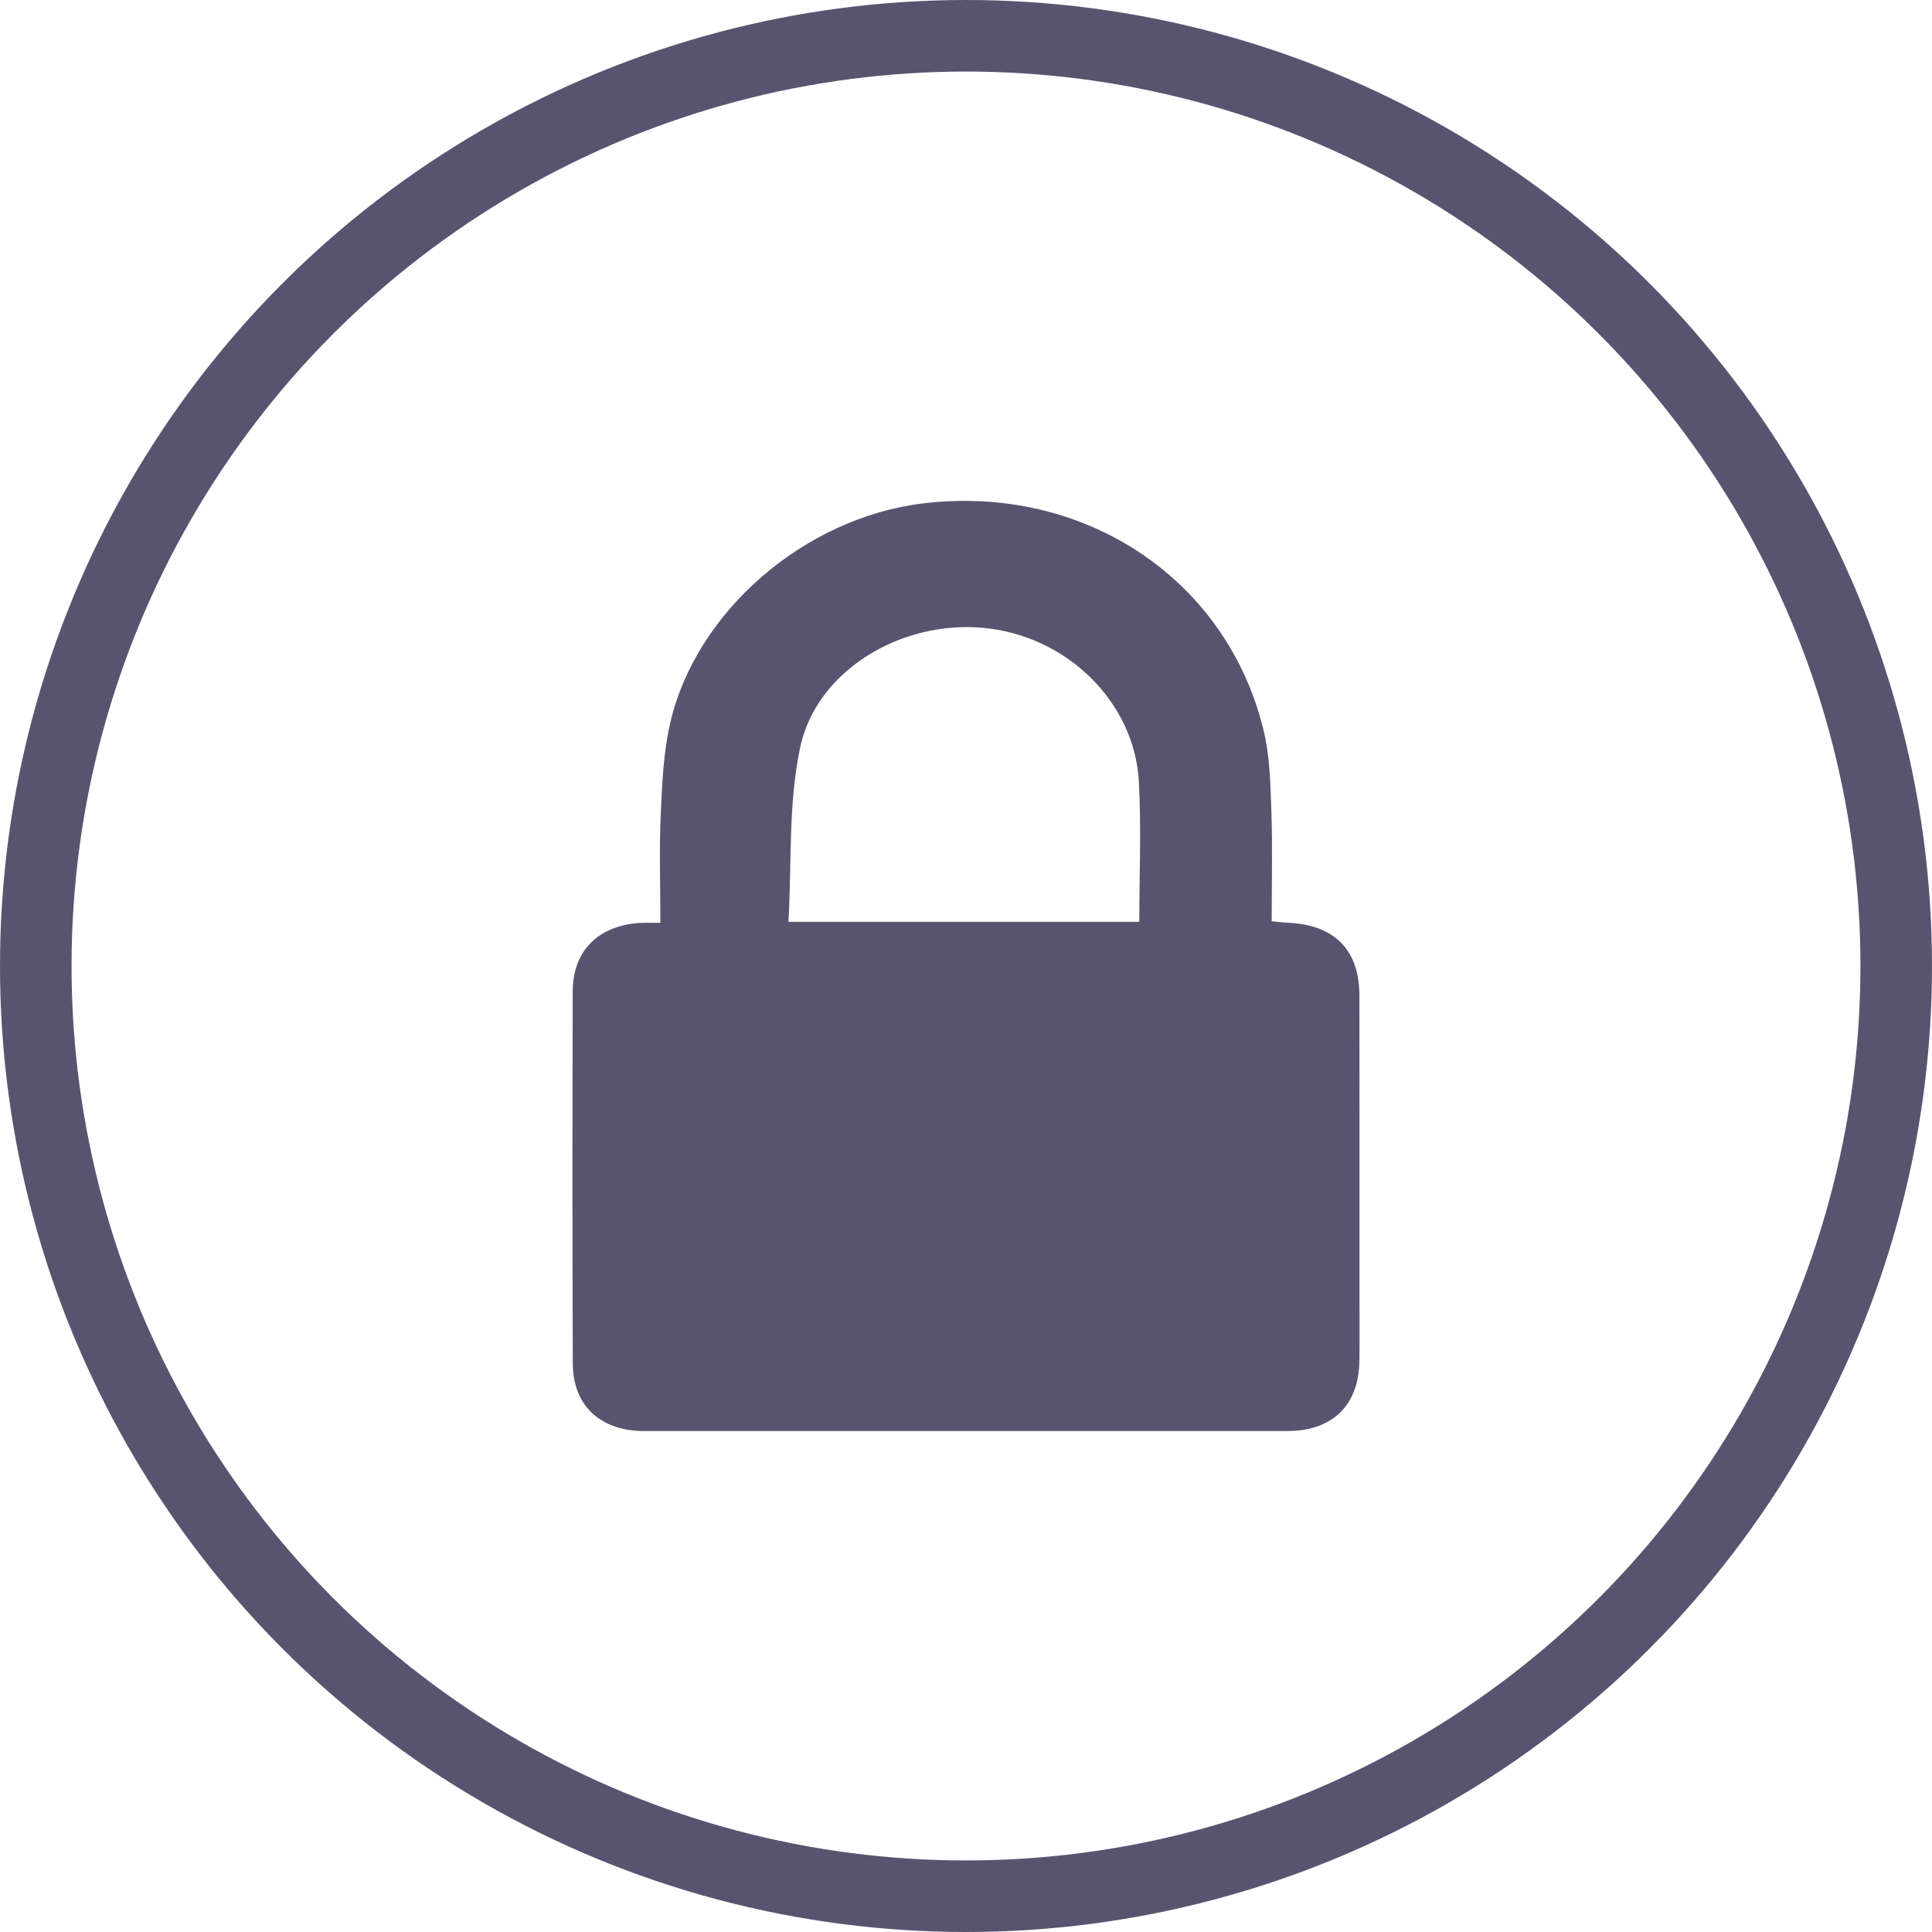
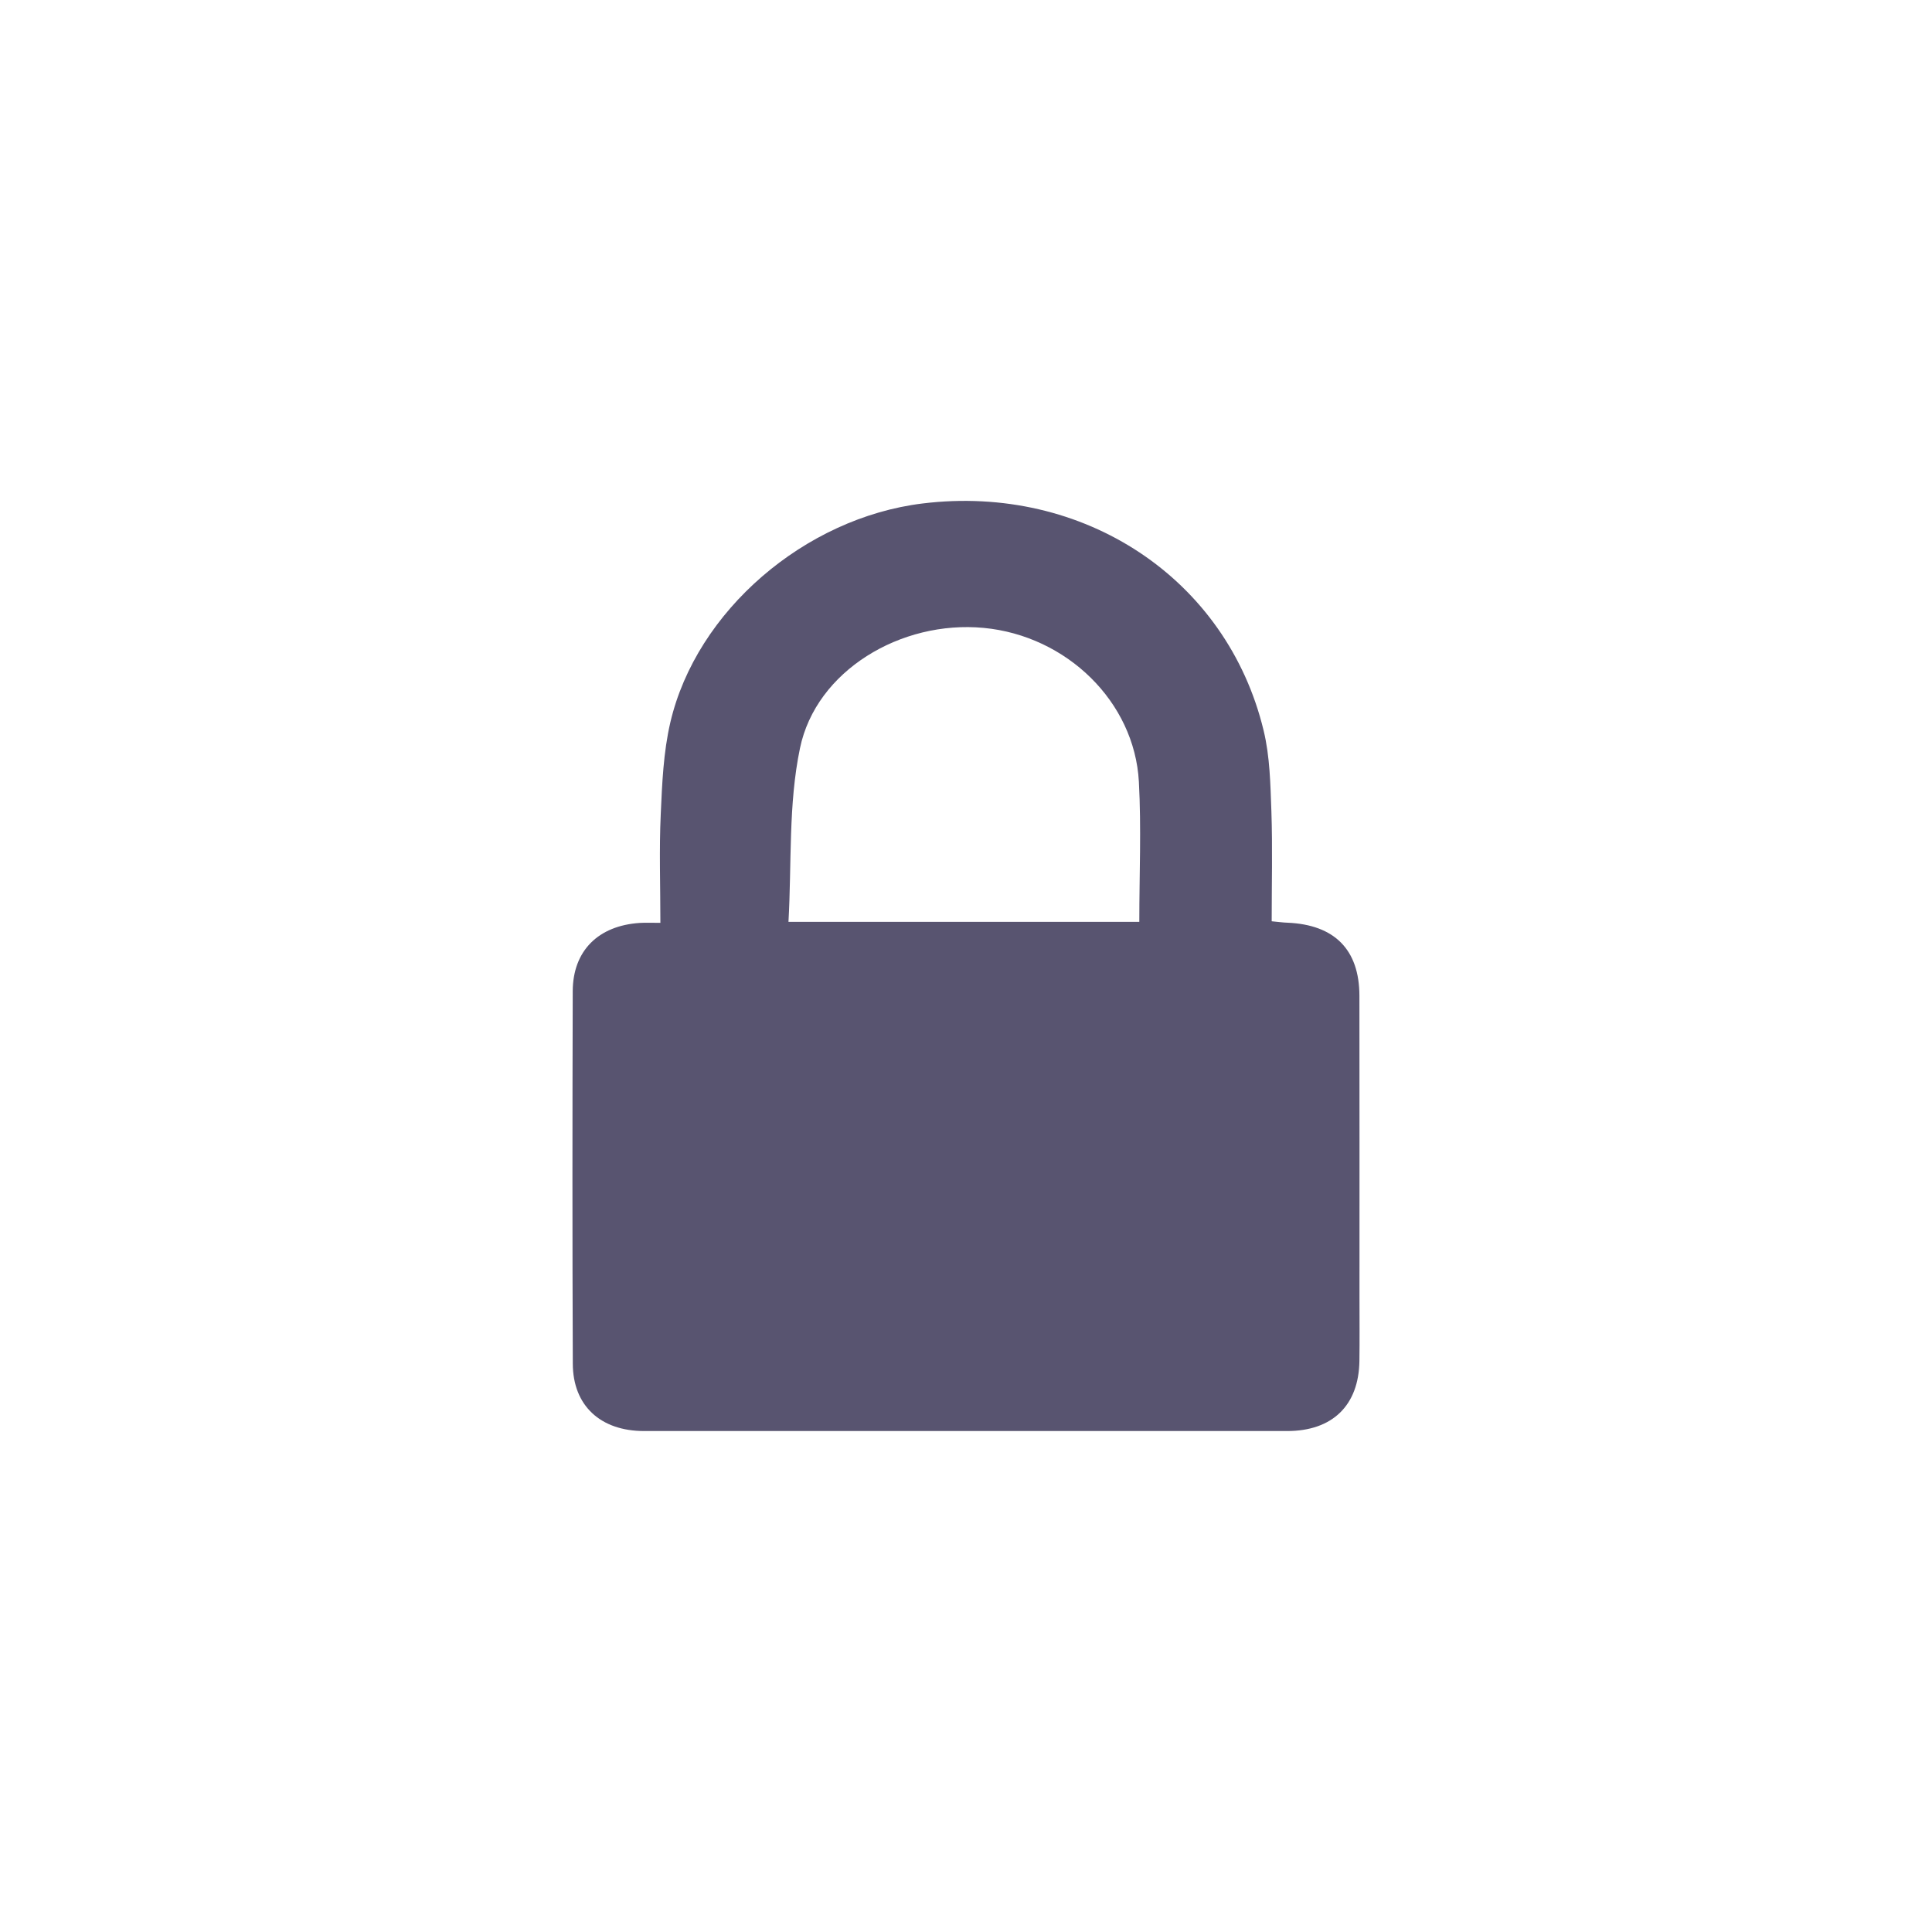
<svg xmlns="http://www.w3.org/2000/svg" width="27" height="27" viewBox="0 0 27 27" fill="none">
  <path fill-rule="evenodd" clip-rule="evenodd" d="M9.229 12.897C9.229 12.374 9.211 11.875 9.234 11.379C9.253 10.95 9.271 10.513 9.368 10.096C9.732 8.537 11.248 7.237 12.894 7.036C15.143 6.761 17.146 8.084 17.659 10.208C17.748 10.574 17.754 10.962 17.768 11.34C17.785 11.847 17.772 12.354 17.772 12.875C17.861 12.883 17.927 12.893 17.994 12.895C18.65 12.923 18.997 13.271 18.998 13.916C19 15.321 18.999 16.727 18.999 18.131C18.999 18.428 19.002 18.724 18.998 19.02C18.989 19.641 18.621 19.999 17.988 19.999C14.991 20 11.996 20 9.001 19.999C8.393 19.999 8.007 19.645 8.005 19.059C7.998 17.323 7.999 15.588 8.004 13.852C8.006 13.286 8.362 12.936 8.941 12.898C9.027 12.893 9.112 12.897 9.229 12.897ZM11.019 12.883C12.699 12.883 14.303 12.883 15.922 12.883C15.922 12.223 15.951 11.573 15.916 10.925C15.855 9.806 14.906 8.885 13.748 8.775C12.59 8.665 11.404 9.374 11.18 10.456C11.016 11.24 11.065 12.064 11.019 12.883Z" fill="#585470" />
-   <circle cx="13.5" cy="13.5" r="13" stroke="#585470" />
</svg>